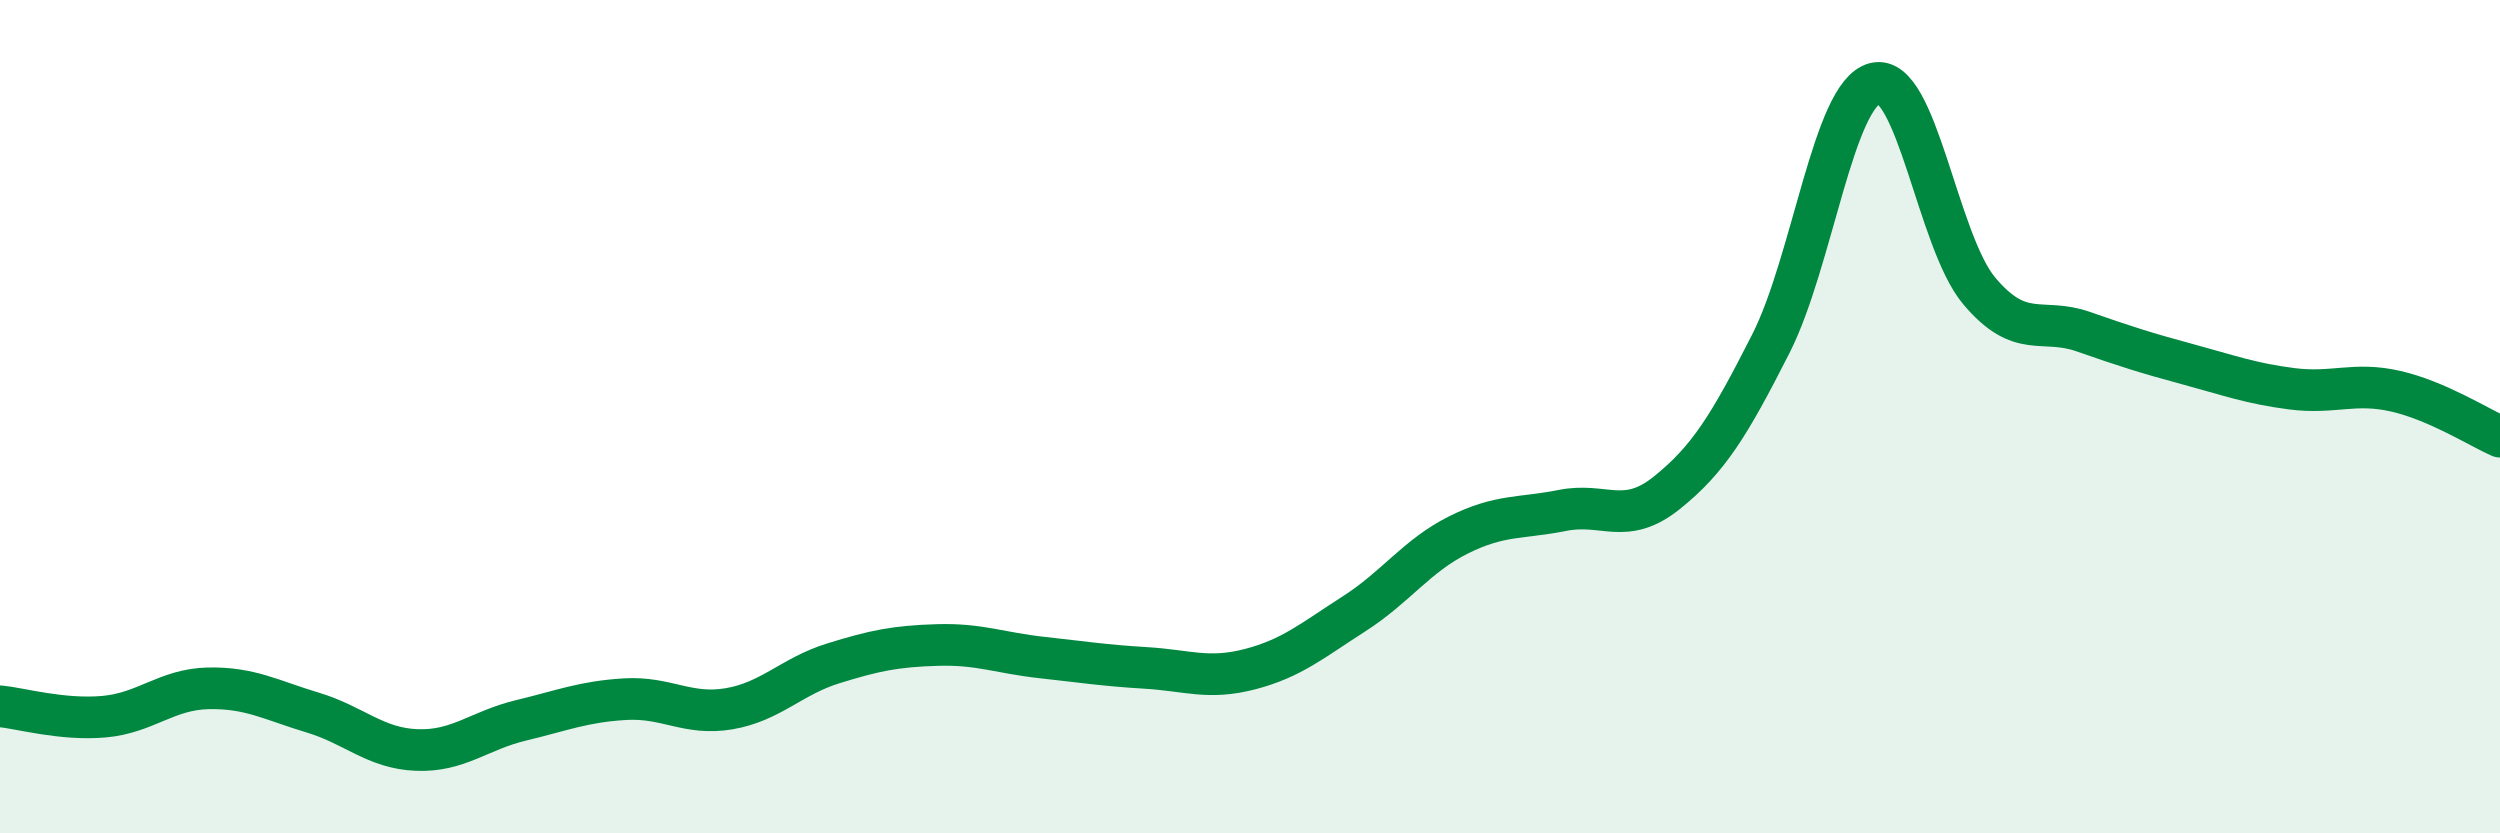
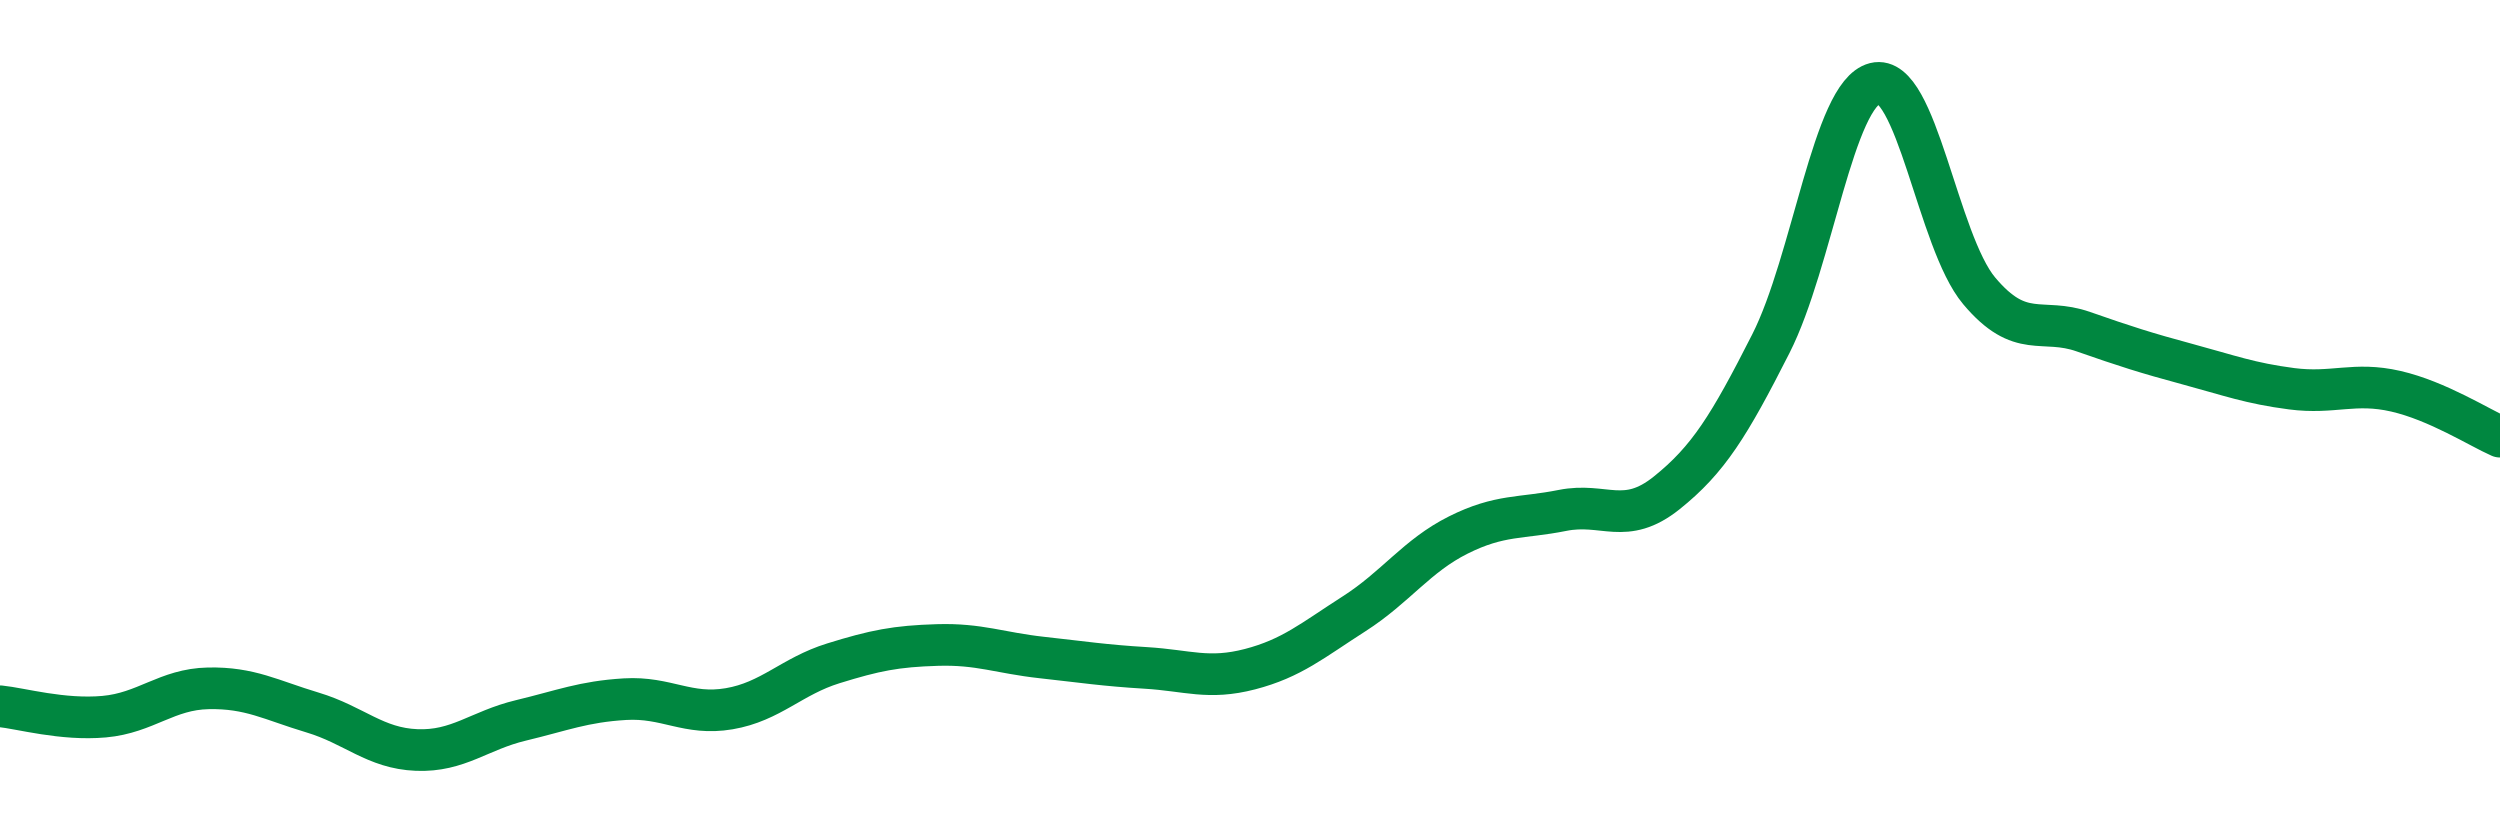
<svg xmlns="http://www.w3.org/2000/svg" width="60" height="20" viewBox="0 0 60 20">
-   <path d="M 0,16.95 C 0.5,17 1.5,17.29 2.5,17.2 C 3.5,17.11 4,16.54 5,16.52 C 6,16.5 6.5,16.8 7.5,17.1 C 8.5,17.4 9,17.96 10,18 C 11,18.04 11.5,17.53 12.5,17.29 C 13.5,17.05 14,16.84 15,16.78 C 16,16.72 16.5,17.18 17.5,17.01 C 18.5,16.84 19,16.23 20,15.92 C 21,15.61 21.5,15.51 22.5,15.48 C 23.5,15.45 24,15.67 25,15.78 C 26,15.89 26.5,15.97 27.5,16.03 C 28.5,16.09 29,16.32 30,16.06 C 31,15.8 31.5,15.37 32.5,14.73 C 33.5,14.09 34,13.34 35,12.84 C 36,12.34 36.5,12.45 37.5,12.25 C 38.5,12.05 39,12.63 40,11.83 C 41,11.03 41.5,10.22 42.5,8.25 C 43.5,6.28 44,2.25 45,2 C 46,1.75 46.5,5.79 47.5,6.98 C 48.5,8.17 49,7.61 50,7.96 C 51,8.31 51.5,8.47 52.5,8.74 C 53.5,9.01 54,9.2 55,9.33 C 56,9.46 56.5,9.16 57.5,9.39 C 58.5,9.62 59.5,10.26 60,10.48L60 20L0 20Z" fill="#008740" opacity="0.1" stroke-linecap="round" stroke-linejoin="round" />
  <path d="M 0,16.95 C 0.5,17 1.5,17.29 2.5,17.2 C 3.5,17.11 4,16.54 5,16.52 C 6,16.5 6.5,16.8 7.5,17.1 C 8.5,17.4 9,17.96 10,18 C 11,18.04 11.5,17.53 12.5,17.29 C 13.5,17.05 14,16.84 15,16.78 C 16,16.72 16.5,17.18 17.5,17.01 C 18.5,16.84 19,16.23 20,15.92 C 21,15.61 21.5,15.51 22.5,15.48 C 23.5,15.45 24,15.67 25,15.78 C 26,15.89 26.5,15.97 27.5,16.03 C 28.5,16.09 29,16.32 30,16.06 C 31,15.8 31.5,15.37 32.5,14.73 C 33.5,14.09 34,13.34 35,12.84 C 36,12.34 36.5,12.45 37.5,12.25 C 38.5,12.05 39,12.63 40,11.83 C 41,11.03 41.5,10.22 42.5,8.25 C 43.5,6.28 44,2.25 45,2 C 46,1.75 46.5,5.79 47.5,6.98 C 48.5,8.17 49,7.61 50,7.96 C 51,8.31 51.5,8.47 52.5,8.74 C 53.5,9.01 54,9.2 55,9.33 C 56,9.46 56.5,9.16 57.5,9.39 C 58.5,9.62 59.5,10.26 60,10.48" stroke="#008740" stroke-width="1" fill="none" stroke-linecap="round" stroke-linejoin="round" />
</svg>